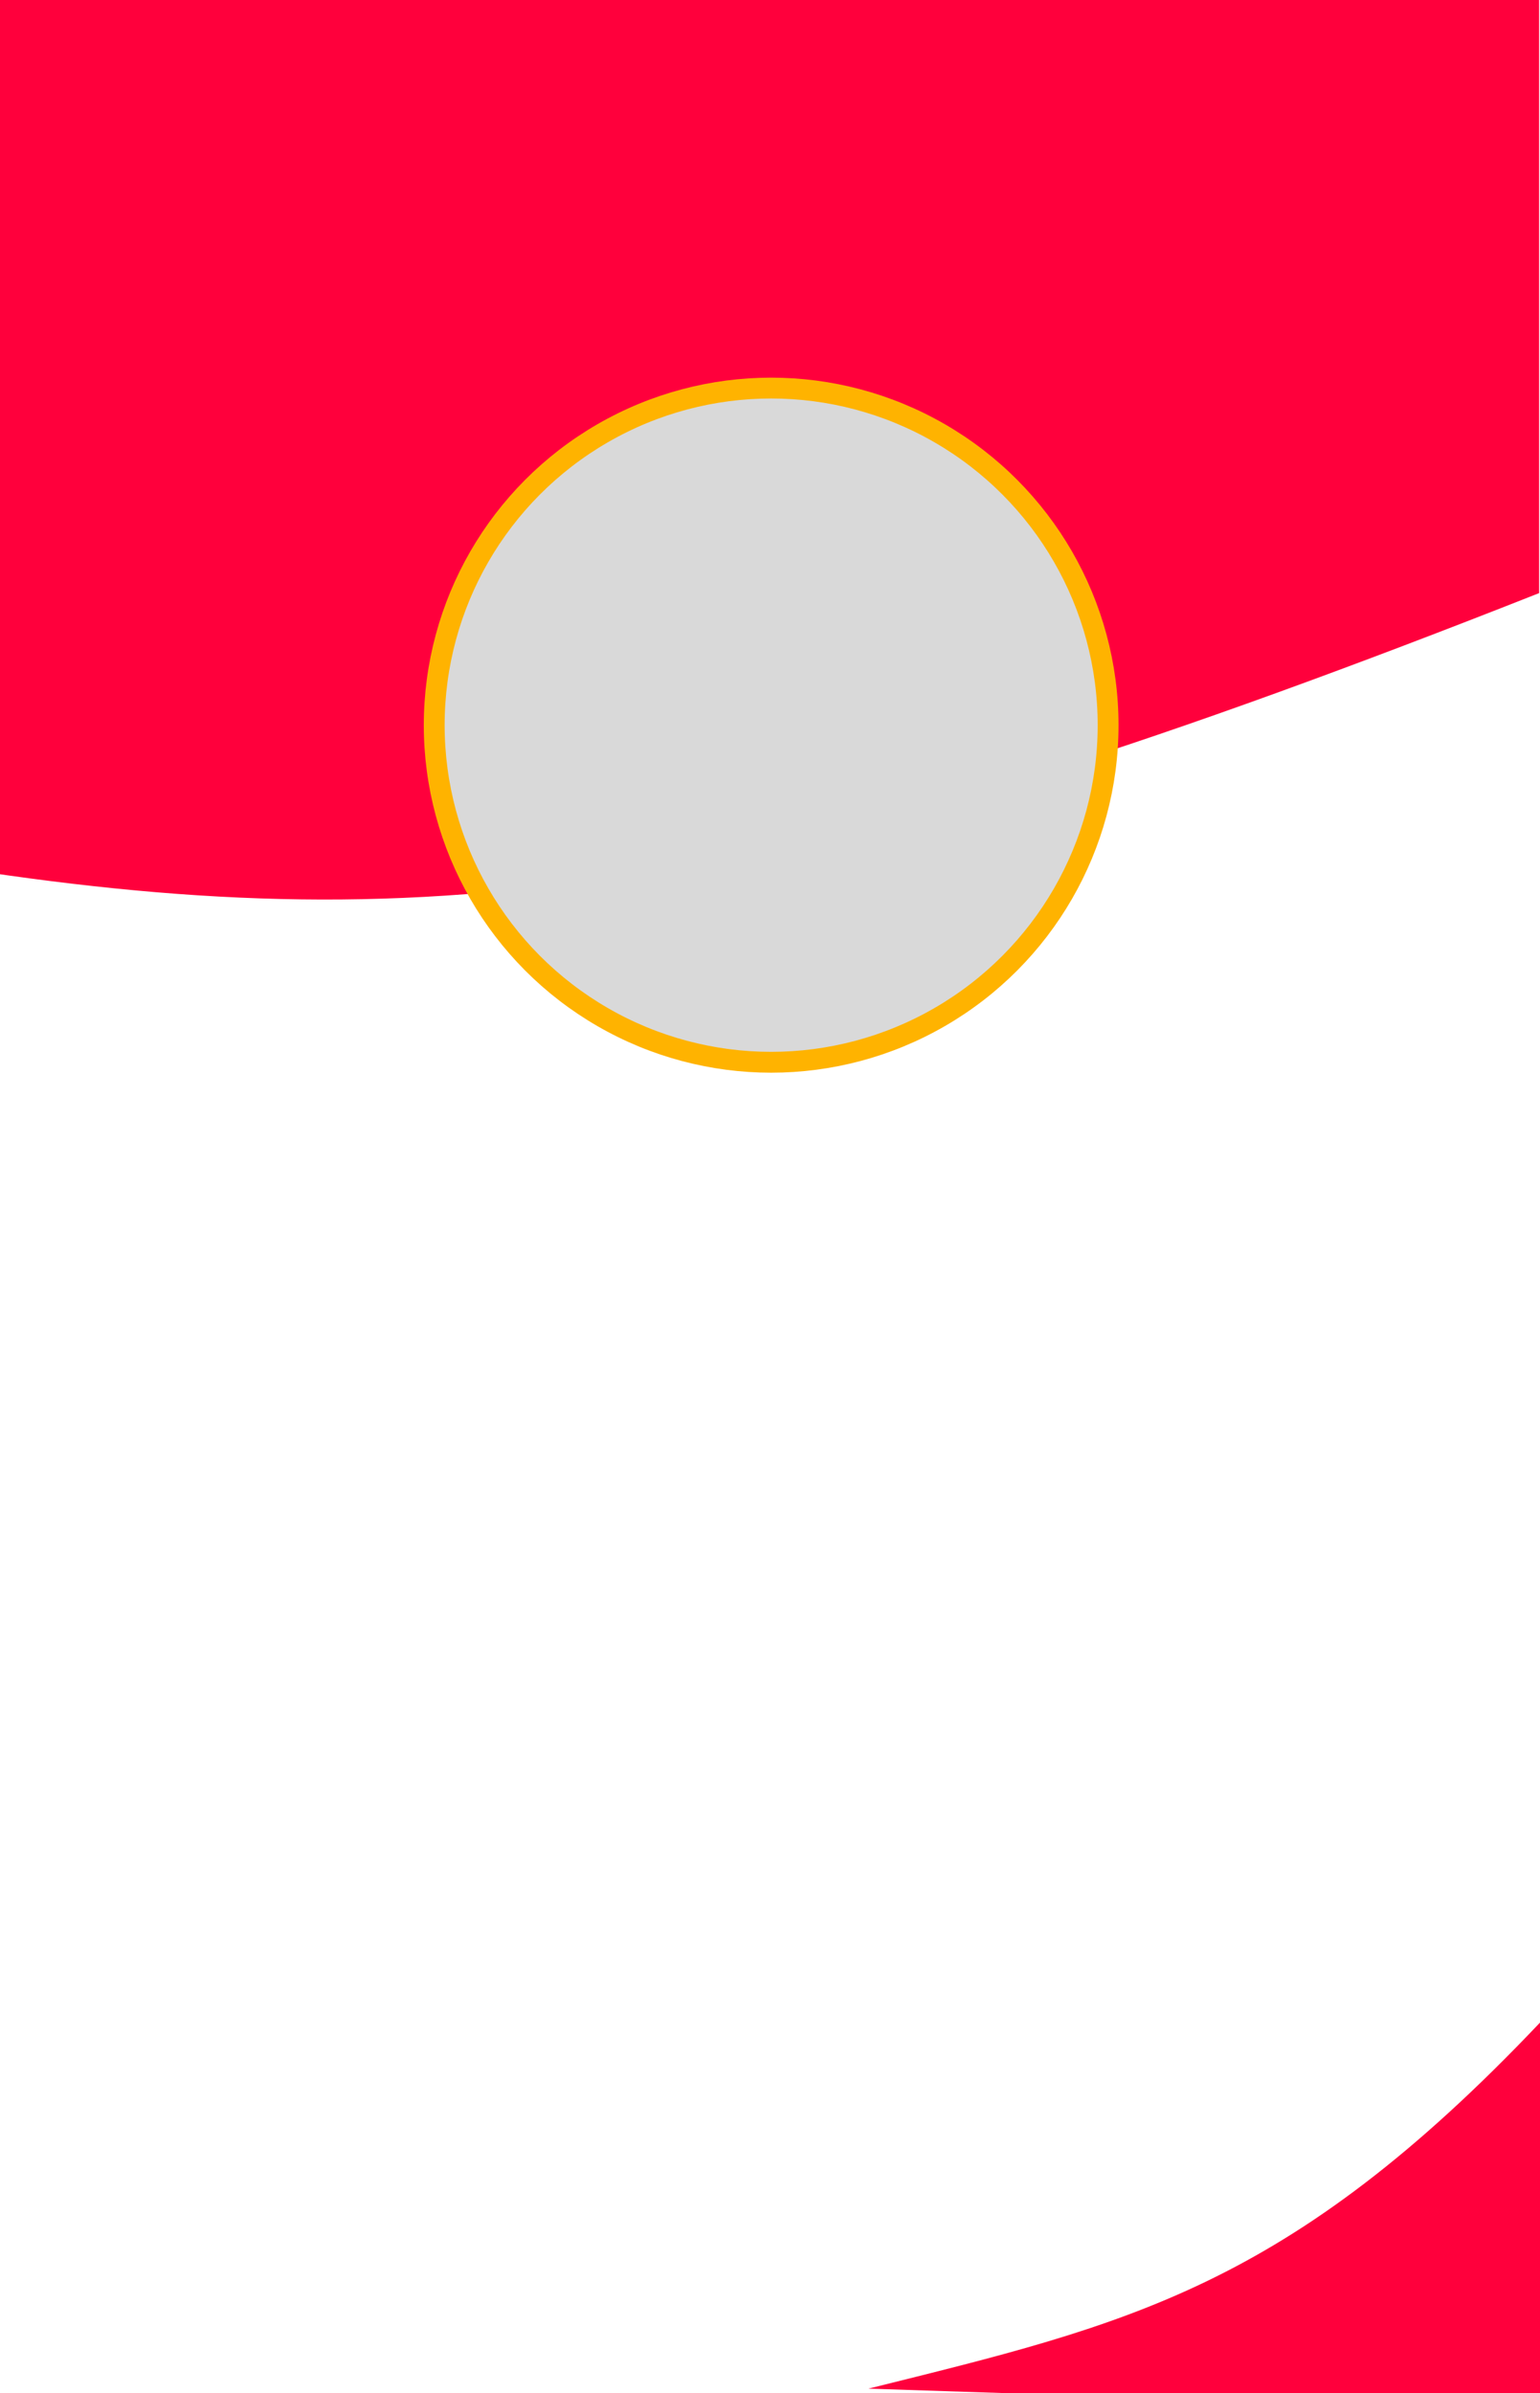
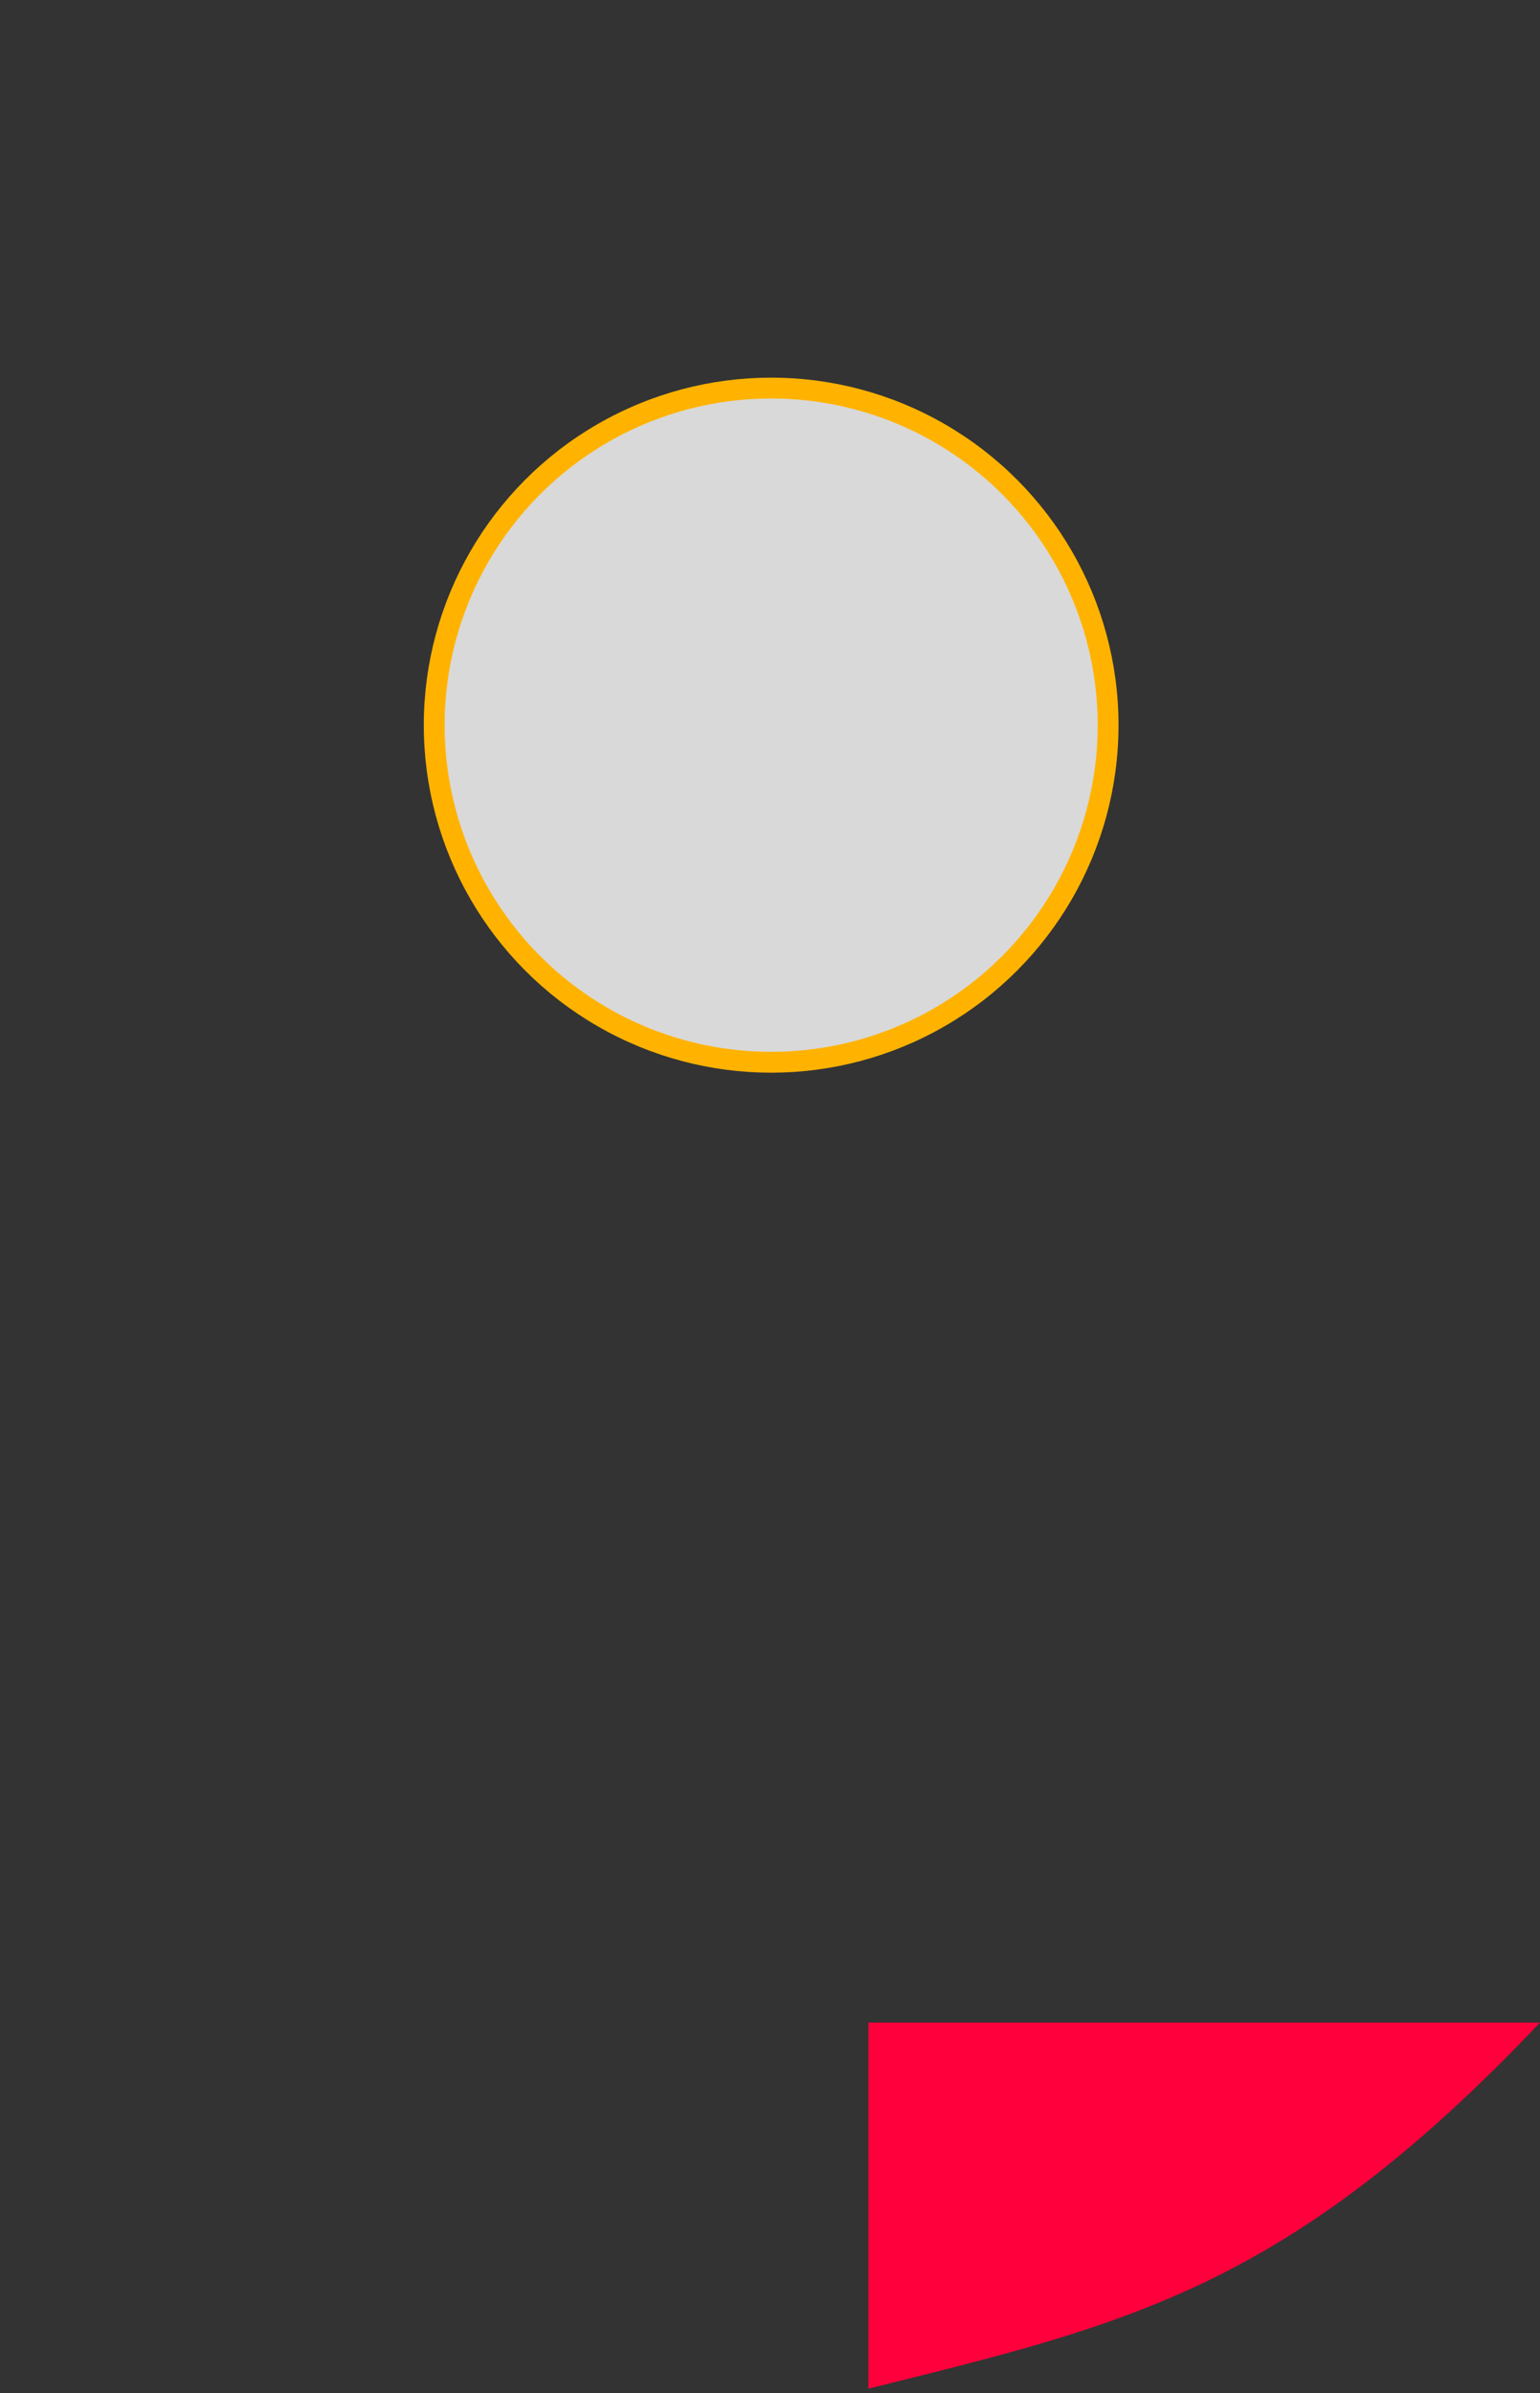
<svg xmlns="http://www.w3.org/2000/svg" width="665" height="1033" viewBox="0 0 665 1033" fill="none">
  <rect x="0" y="0" width="665" height="1033" fill="#333333" stroke="none" />
  <g clip-path="url(#clip0_92_47)">
-     <rect width="665" height="1033" fill="white" />
-     <path d="M665 873C556 988 486.403 1003.28 375 1031L665 1040.5V873Z" fill="#FF003C" />
-     <path d="M664.62 256C340.676 383.904 196.891 406.378 -5.88 376.5C-208.65 346.622 -5.88 0 -5.88 0H664.62V256Z" fill="#FF003C" />
+     <path d="M665 873C556 988 486.403 1003.28 375 1031V873Z" fill="#FF003C" />
    <circle cx="333" cy="313" r="145.5" fill="#D9D9D9" stroke="#FFB300" stroke-width="9" />
  </g>
  <defs>
    <clipPath id="clip0_92_47">
      <rect width="665" height="1033" fill="white" />
    </clipPath>
  </defs>
</svg>